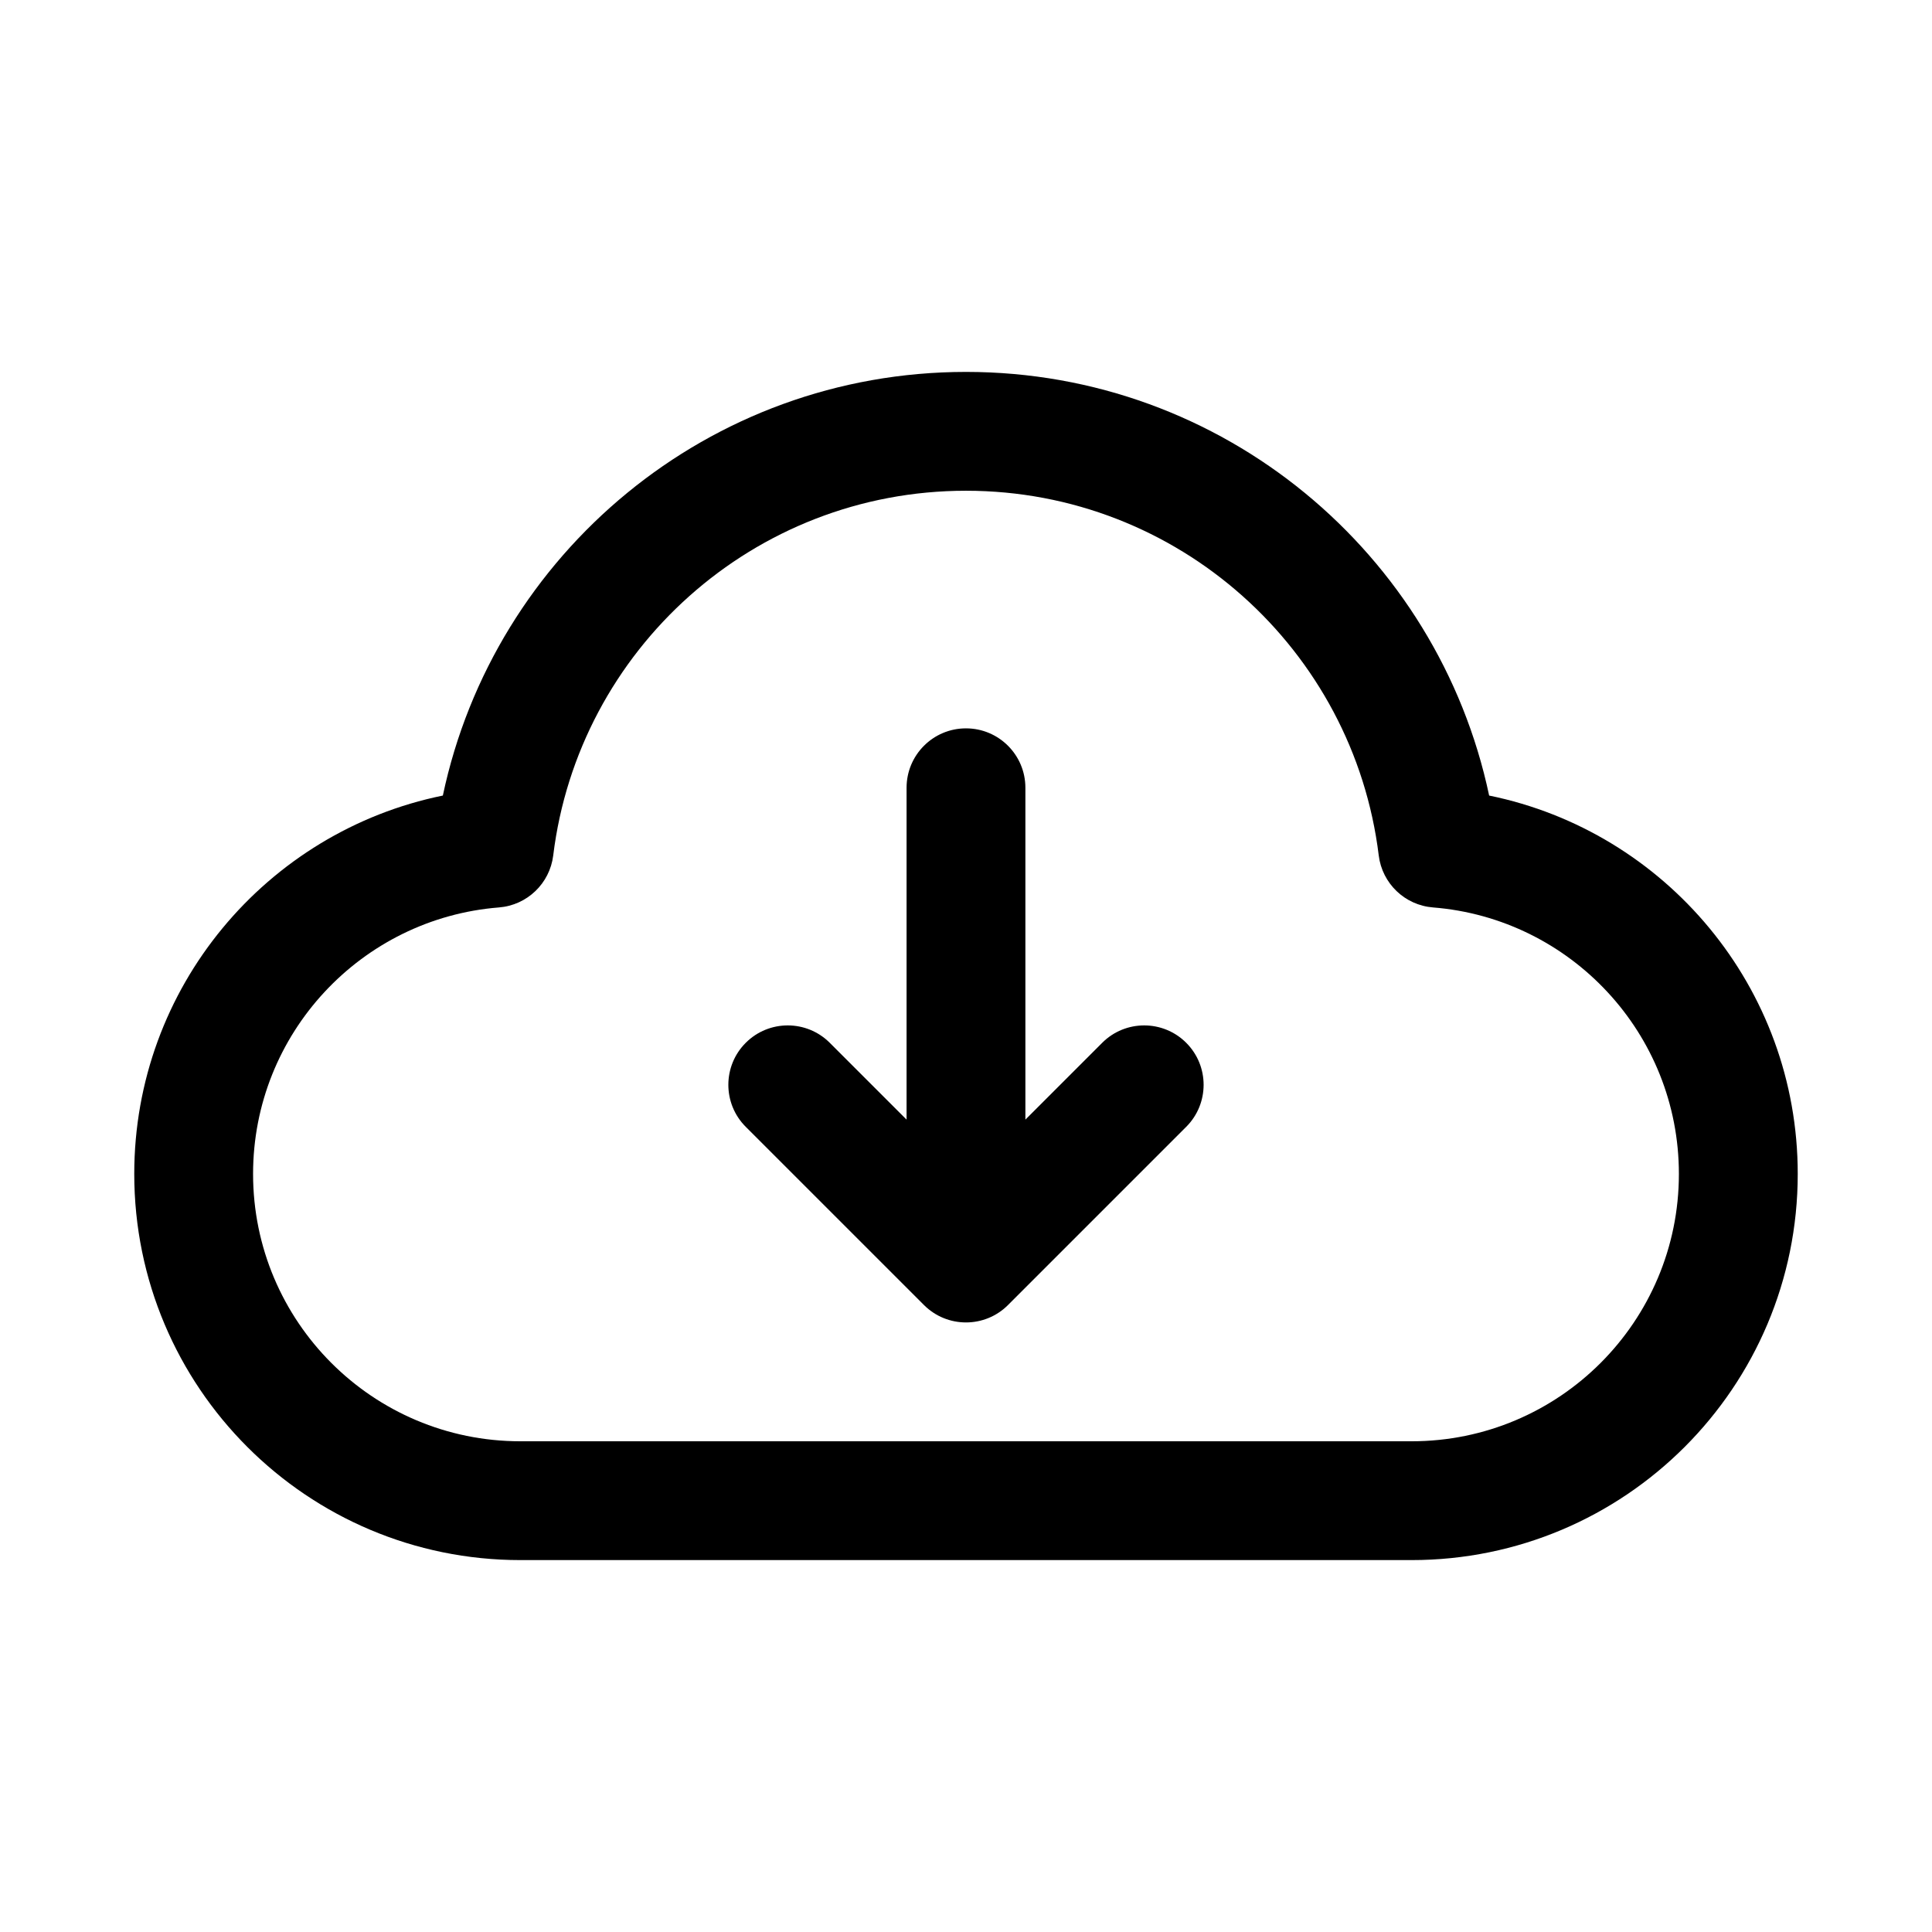
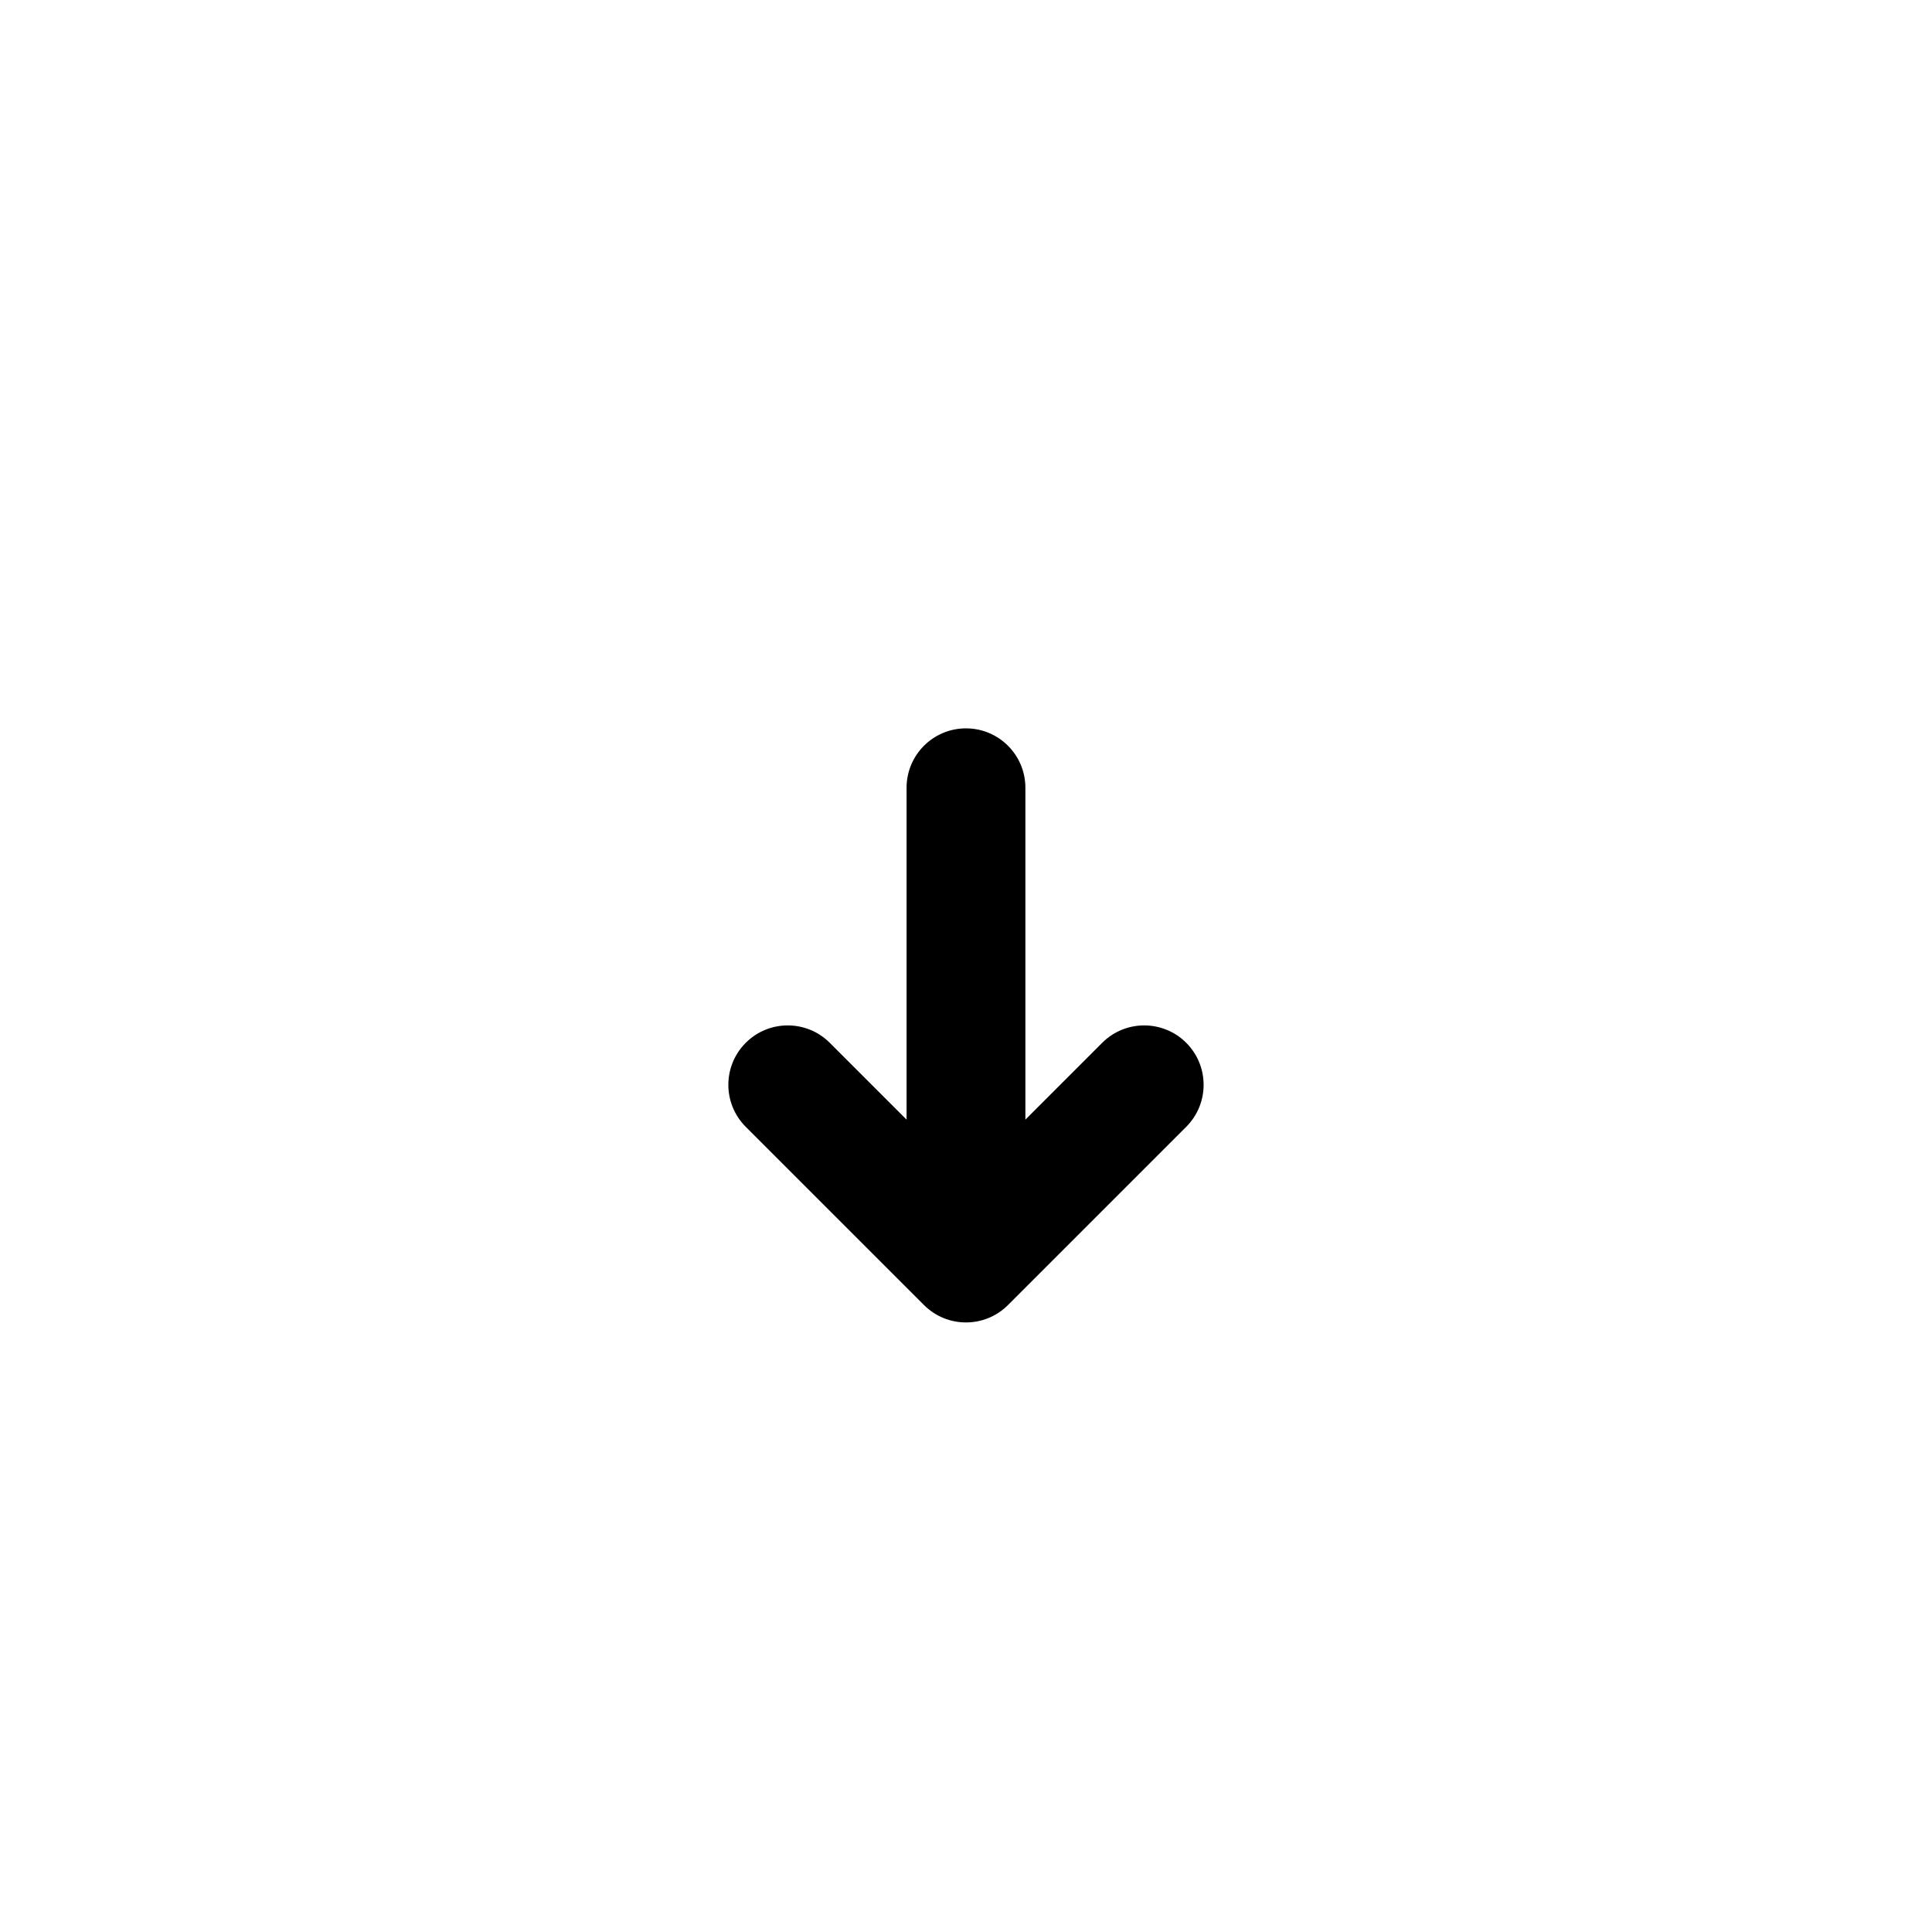
<svg xmlns="http://www.w3.org/2000/svg" fill="#000000" width="800px" height="800px" version="1.1" viewBox="144 144 512 512">
  <g>
    <path d="m458.36 442.62c6.148-6.148 6.148-16.117 0-22.266-6.148-6.148-16.117-6.148-22.266 0l-20.355 20.355v-87.945c0-8.695-7.047-15.742-15.742-15.742s-15.746 7.047-15.746 15.742v87.945l-20.355-20.355c-6.148-6.148-16.117-6.148-22.266 0-6.148 6.148-6.148 16.117 0 22.266l47.234 47.23c6.148 6.148 16.117 6.148 22.266 0z" />
-     <path d="m400 242.56c-68.176 0-125.09 48.133-138.64 112.27-46.672 9.523-81.781 50.789-81.781 100.27 0 56.52 45.816 102.34 102.34 102.34h236.16c56.52 0 102.34-45.816 102.34-102.34 0-49.48-35.105-90.746-81.781-100.27-13.551-64.141-70.461-112.27-138.63-112.27zm-109.39 128.14c6.672-54.461 53.113-96.648 109.39-96.648 56.27 0 102.71 42.188 109.38 96.648 0.91 7.43 6.922 13.191 14.383 13.781 36.461 2.891 65.16 33.414 65.16 70.625 0 39.129-31.719 70.848-70.848 70.848h-236.16c-39.129 0-70.848-31.719-70.848-70.848 0-37.211 28.699-67.734 65.16-70.625 7.461-0.59 13.473-6.352 14.383-13.781z" fill-rule="evenodd" />
  </g>
</svg>